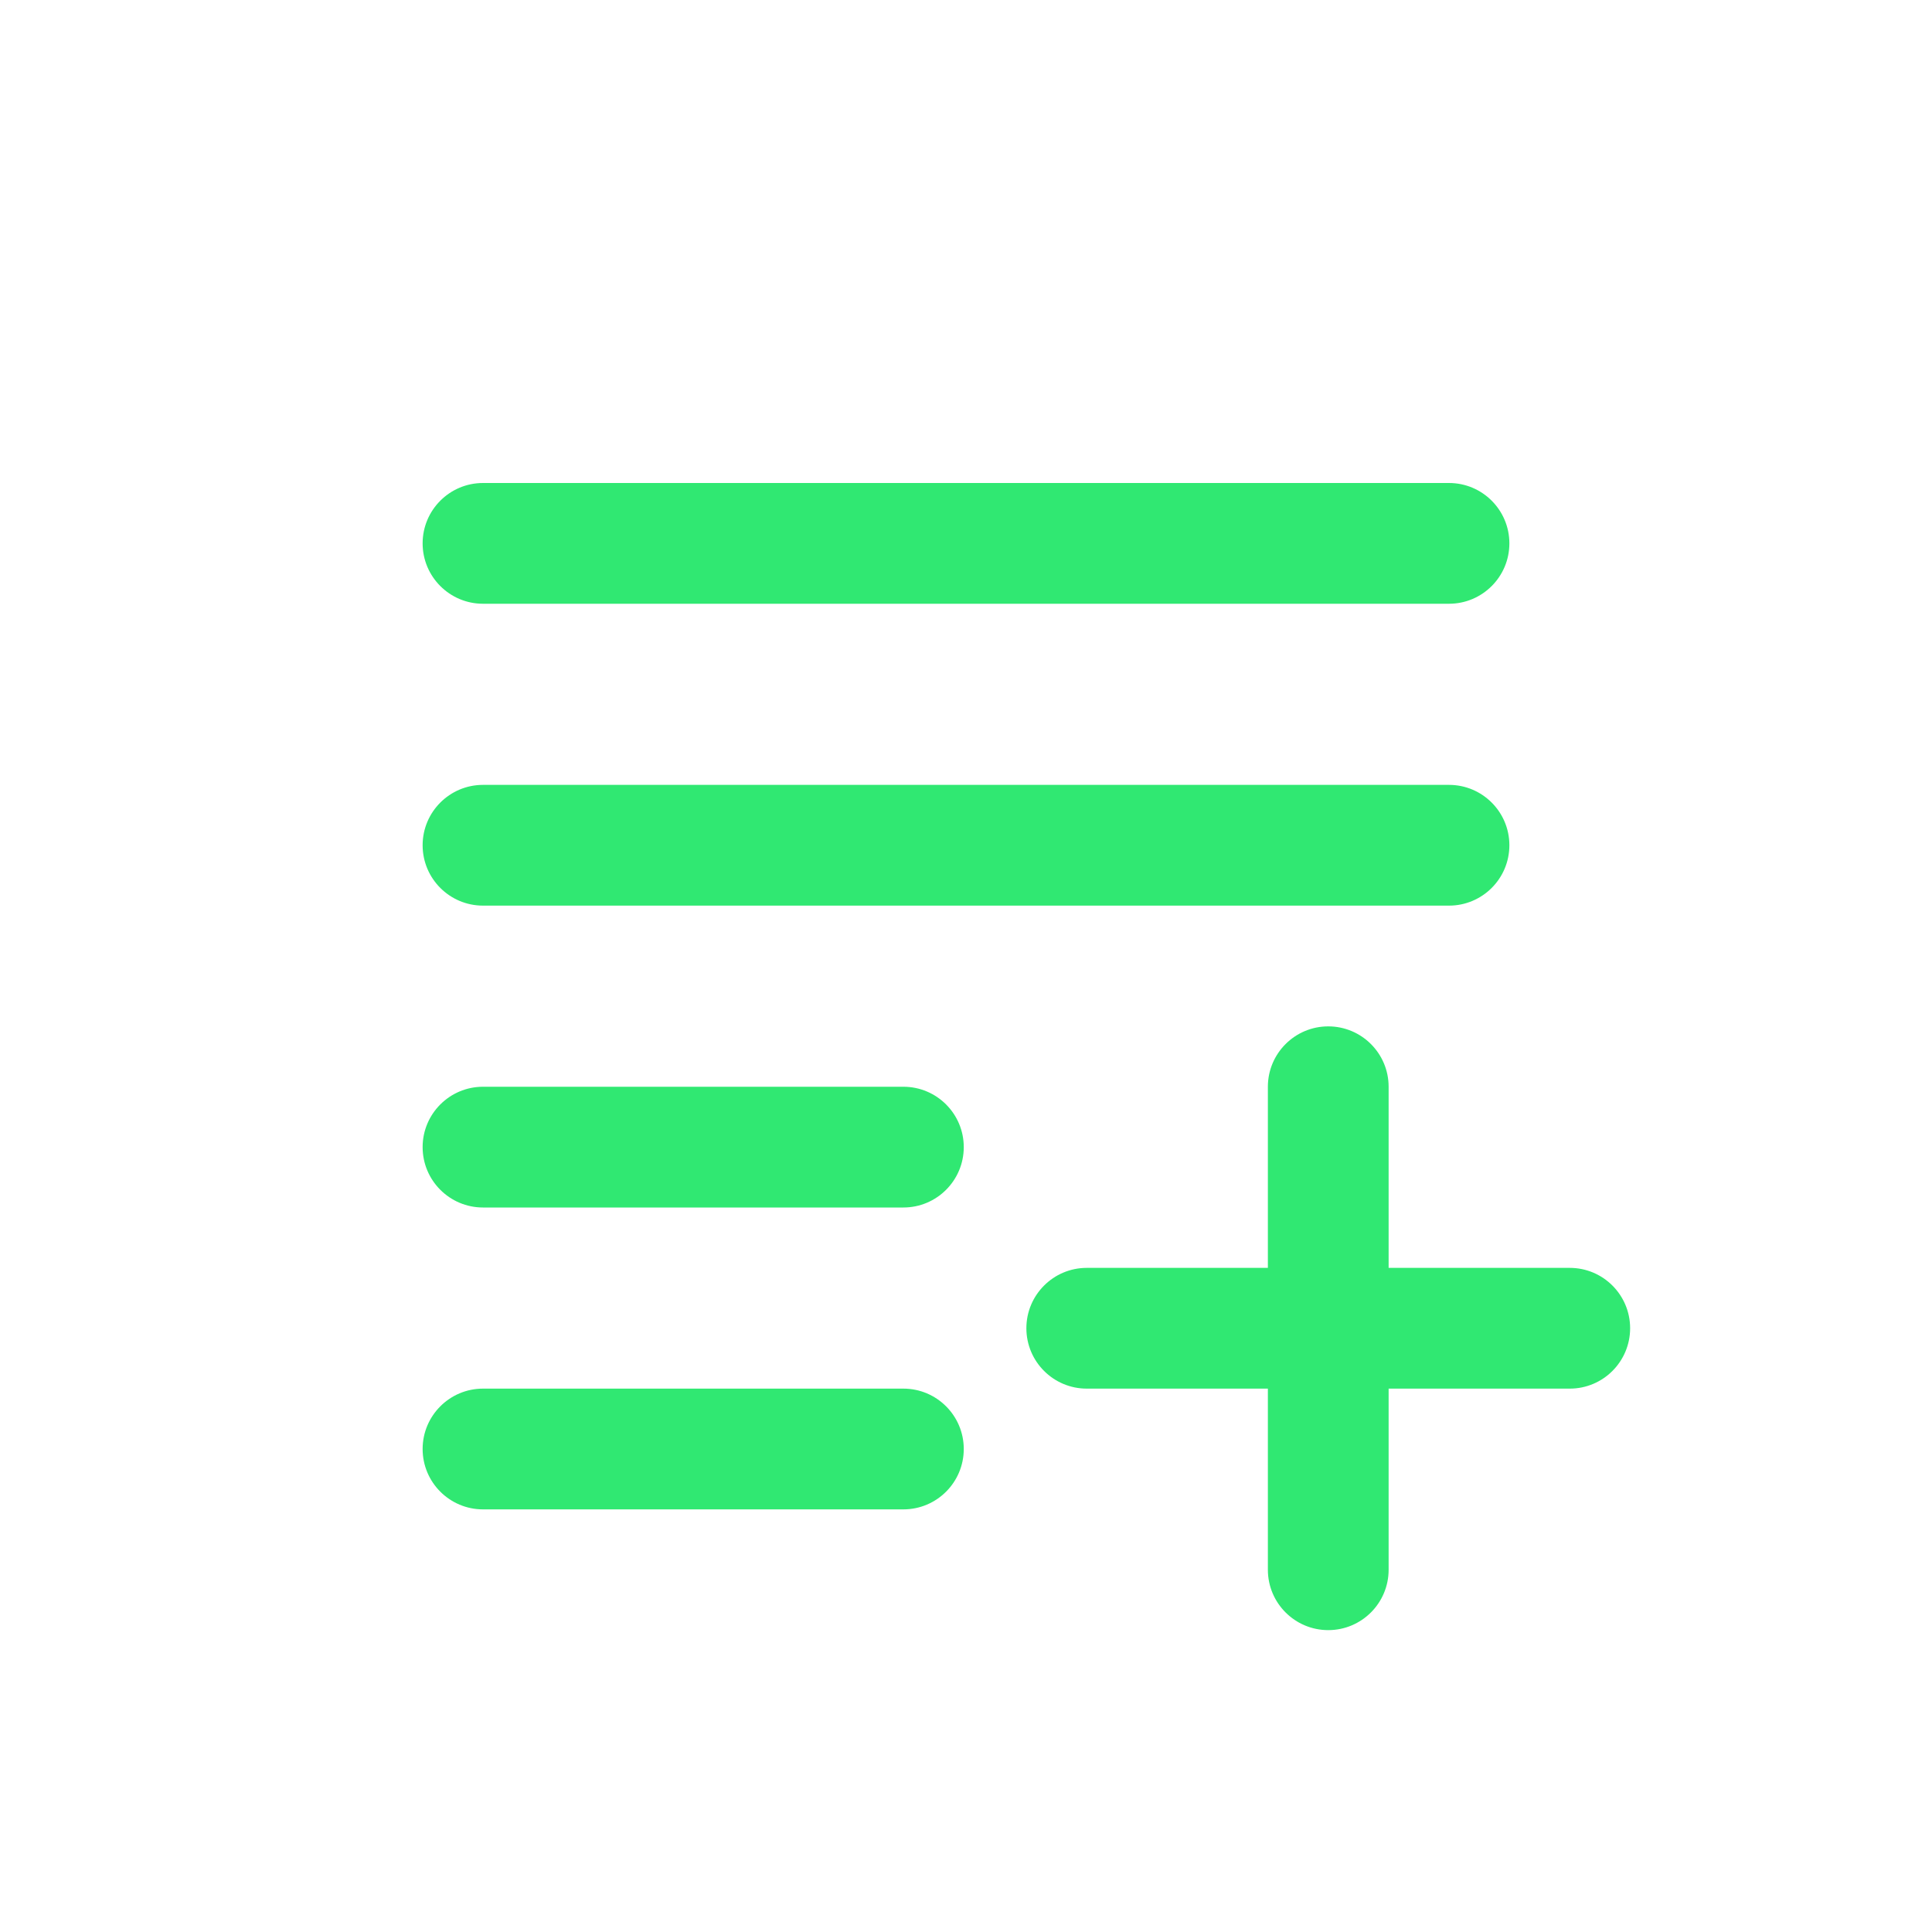
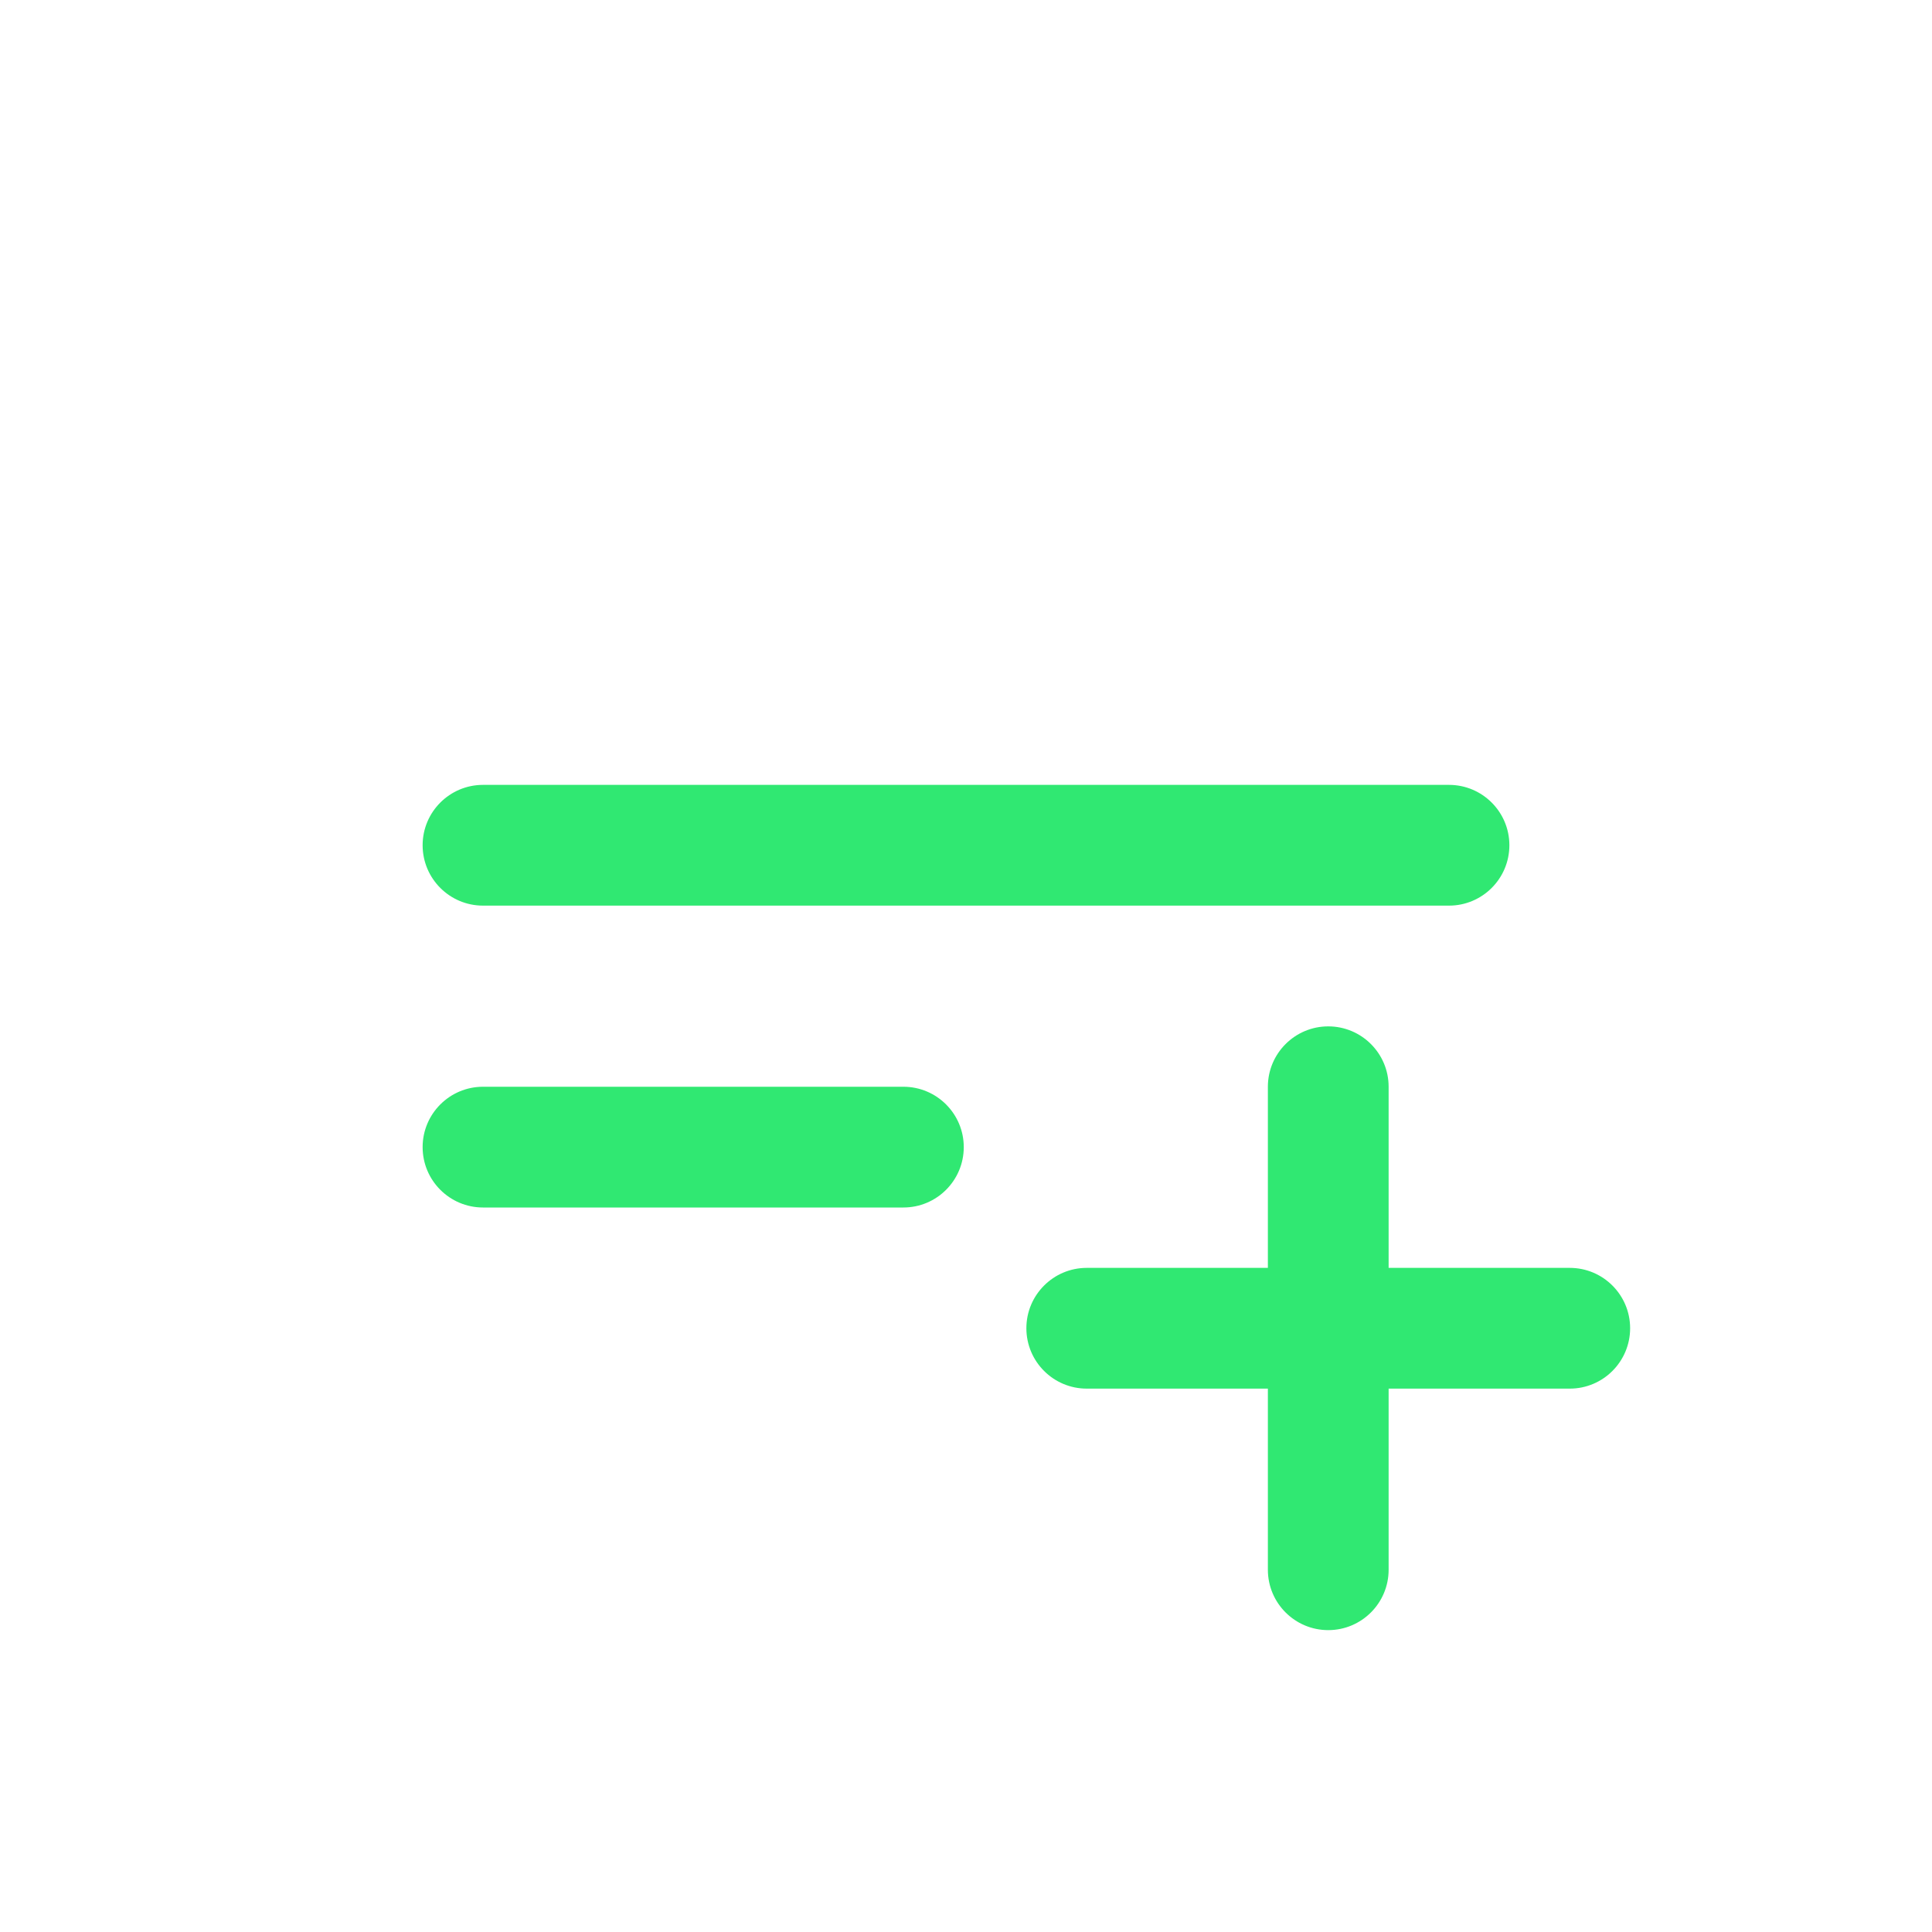
<svg xmlns="http://www.w3.org/2000/svg" width="32" height="32" viewBox="0 0 32 32" fill="none">
-   <path fill-rule="evenodd" clip-rule="evenodd" d="M7 24C7 23.448 7.448 23 8 23H14.963C15.515 23 15.963 23.448 15.963 24C15.963 24.552 15.515 25 14.963 25H8C7.448 25 7 24.552 7 24Z" fill="#30E872" />
  <path fill-rule="evenodd" clip-rule="evenodd" d="M7 19C7 18.448 7.448 18 8 18H14.963C15.515 18 15.963 18.448 15.963 19C15.963 19.552 15.515 20 14.963 20H8C7.448 20 7 19.552 7 19Z" fill="#30E872" />
-   <path fill-rule="evenodd" clip-rule="evenodd" d="M7 9C7 8.448 7.448 8 8 8H24C24.552 8 25 8.448 25 9C25 9.552 24.552 10 24 10H8C7.448 10 7 9.552 7 9Z" fill="#30E872" />
  <path fill-rule="evenodd" clip-rule="evenodd" d="M7 14C7 13.448 7.448 13 8 13H24C24.552 13 25 13.448 25 14C25 14.552 24.552 15 24 15H8C7.448 15 7 14.552 7 14Z" fill="#30E872" />
  <path fill-rule="evenodd" clip-rule="evenodd" d="M22 17C22.552 17 23 17.448 23 18V26C23 26.552 22.552 27 22 27C21.448 27 21 26.552 21 26V18C21 17.448 21.448 17 22 17Z" fill="#30E872" />
  <path fill-rule="evenodd" clip-rule="evenodd" d="M17 22C17 21.448 17.448 21 18 21H26C26.552 21 27 21.448 27 22C27 22.552 26.552 23 26 23H18C17.448 23 17 22.552 17 22Z" fill="#30E872" />
</svg>